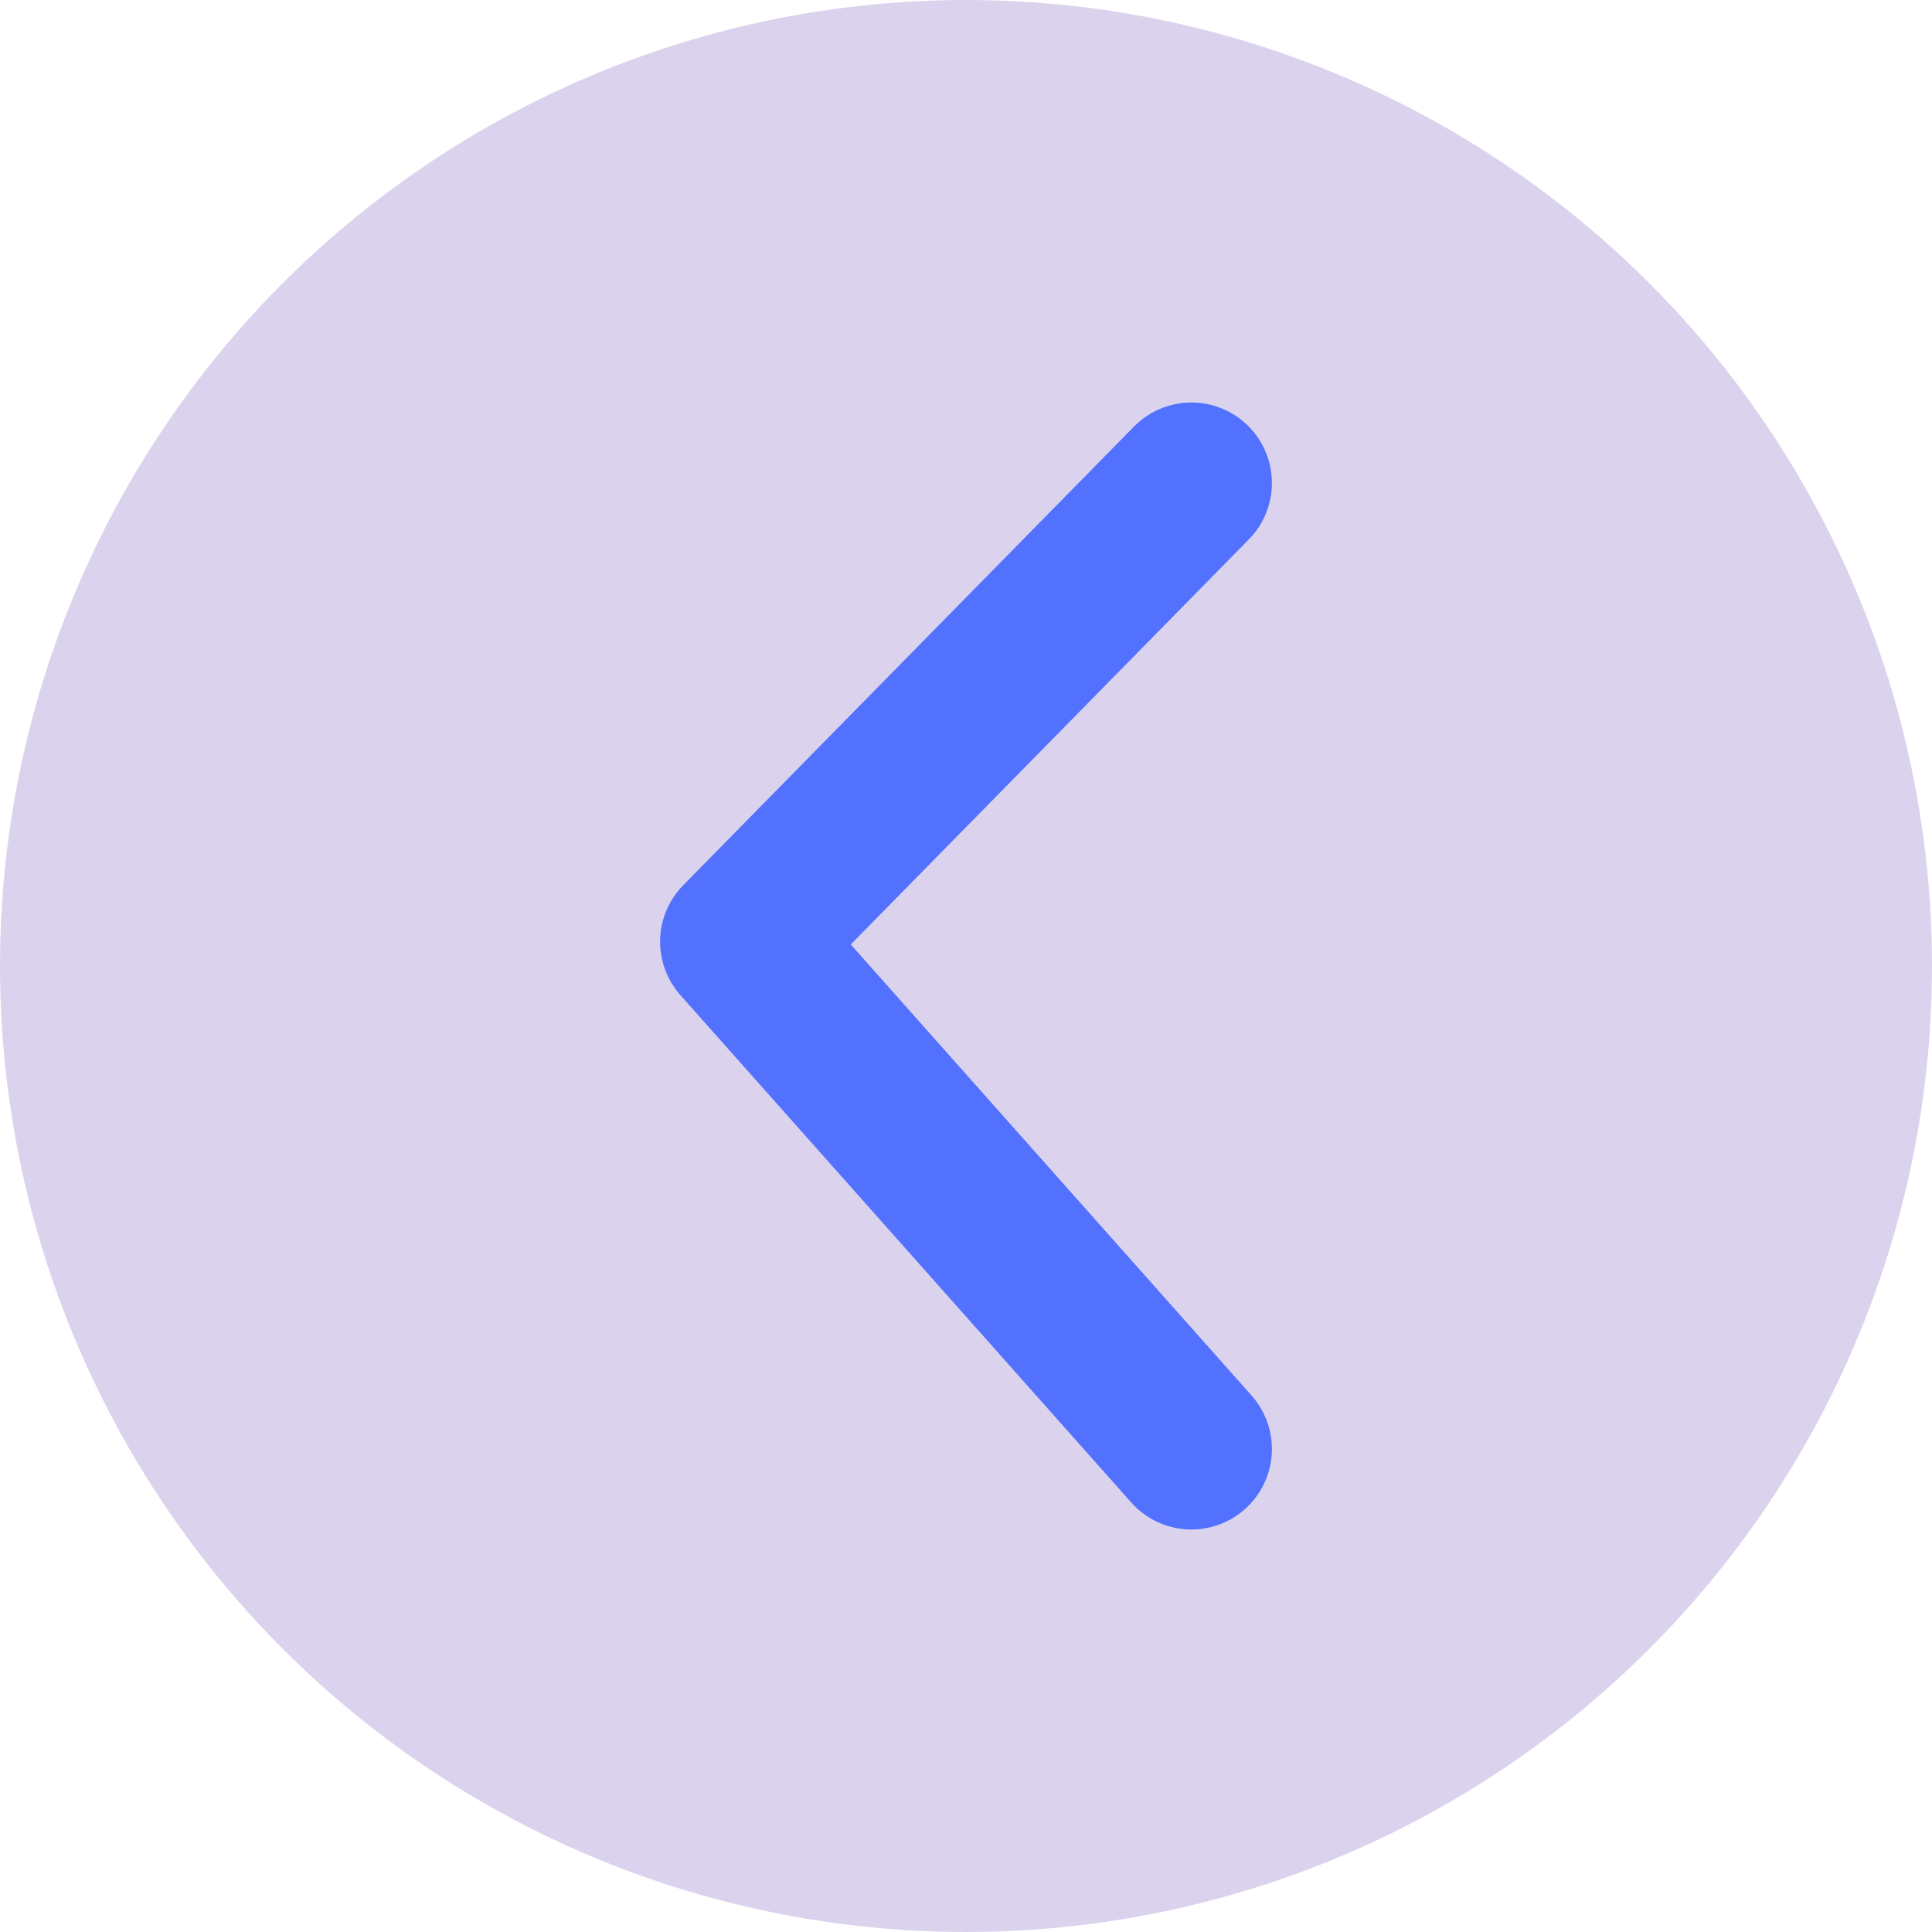
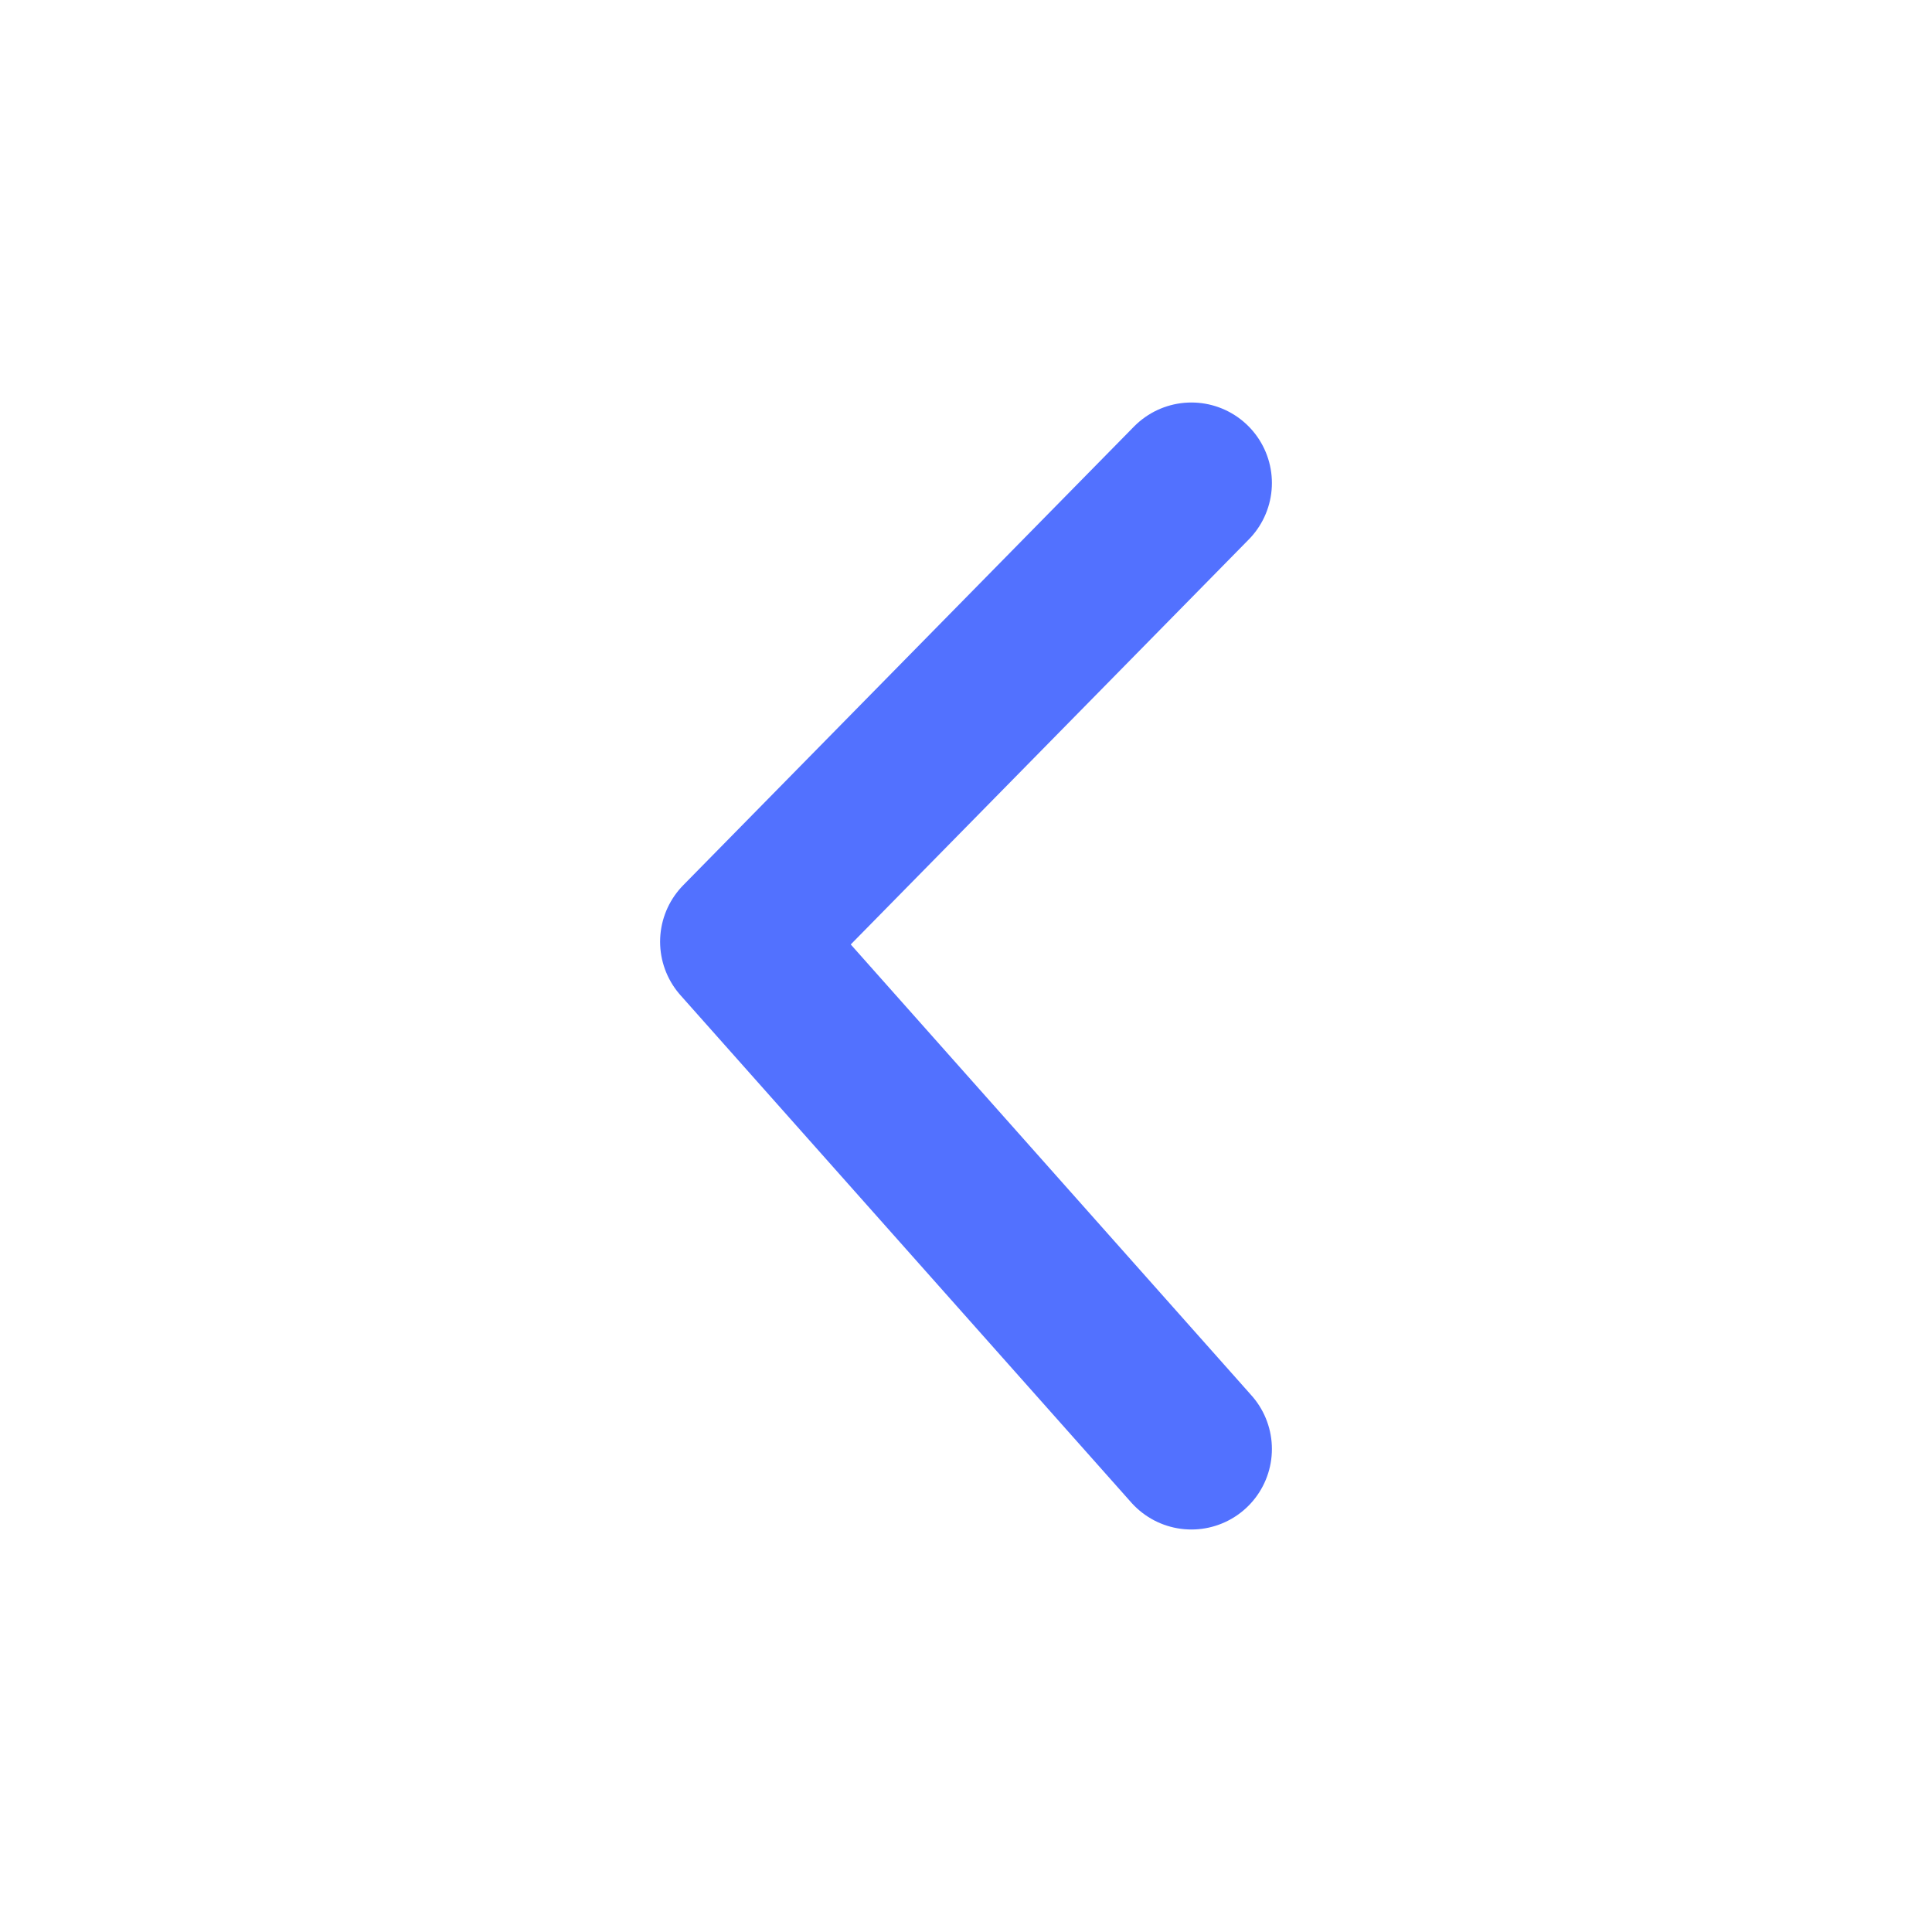
<svg xmlns="http://www.w3.org/2000/svg" width="60" height="60" viewBox="0 0 60 60" fill="none">
-   <circle cx="30" cy="30" r="30" transform="rotate(-180 30 30)" fill="#CDC2E6" fill-opacity="0.73" />
  <path d="M37 45L23 29.245L37 15" stroke="#5271FF" stroke-width="5" stroke-linecap="round" stroke-linejoin="round" />
</svg>